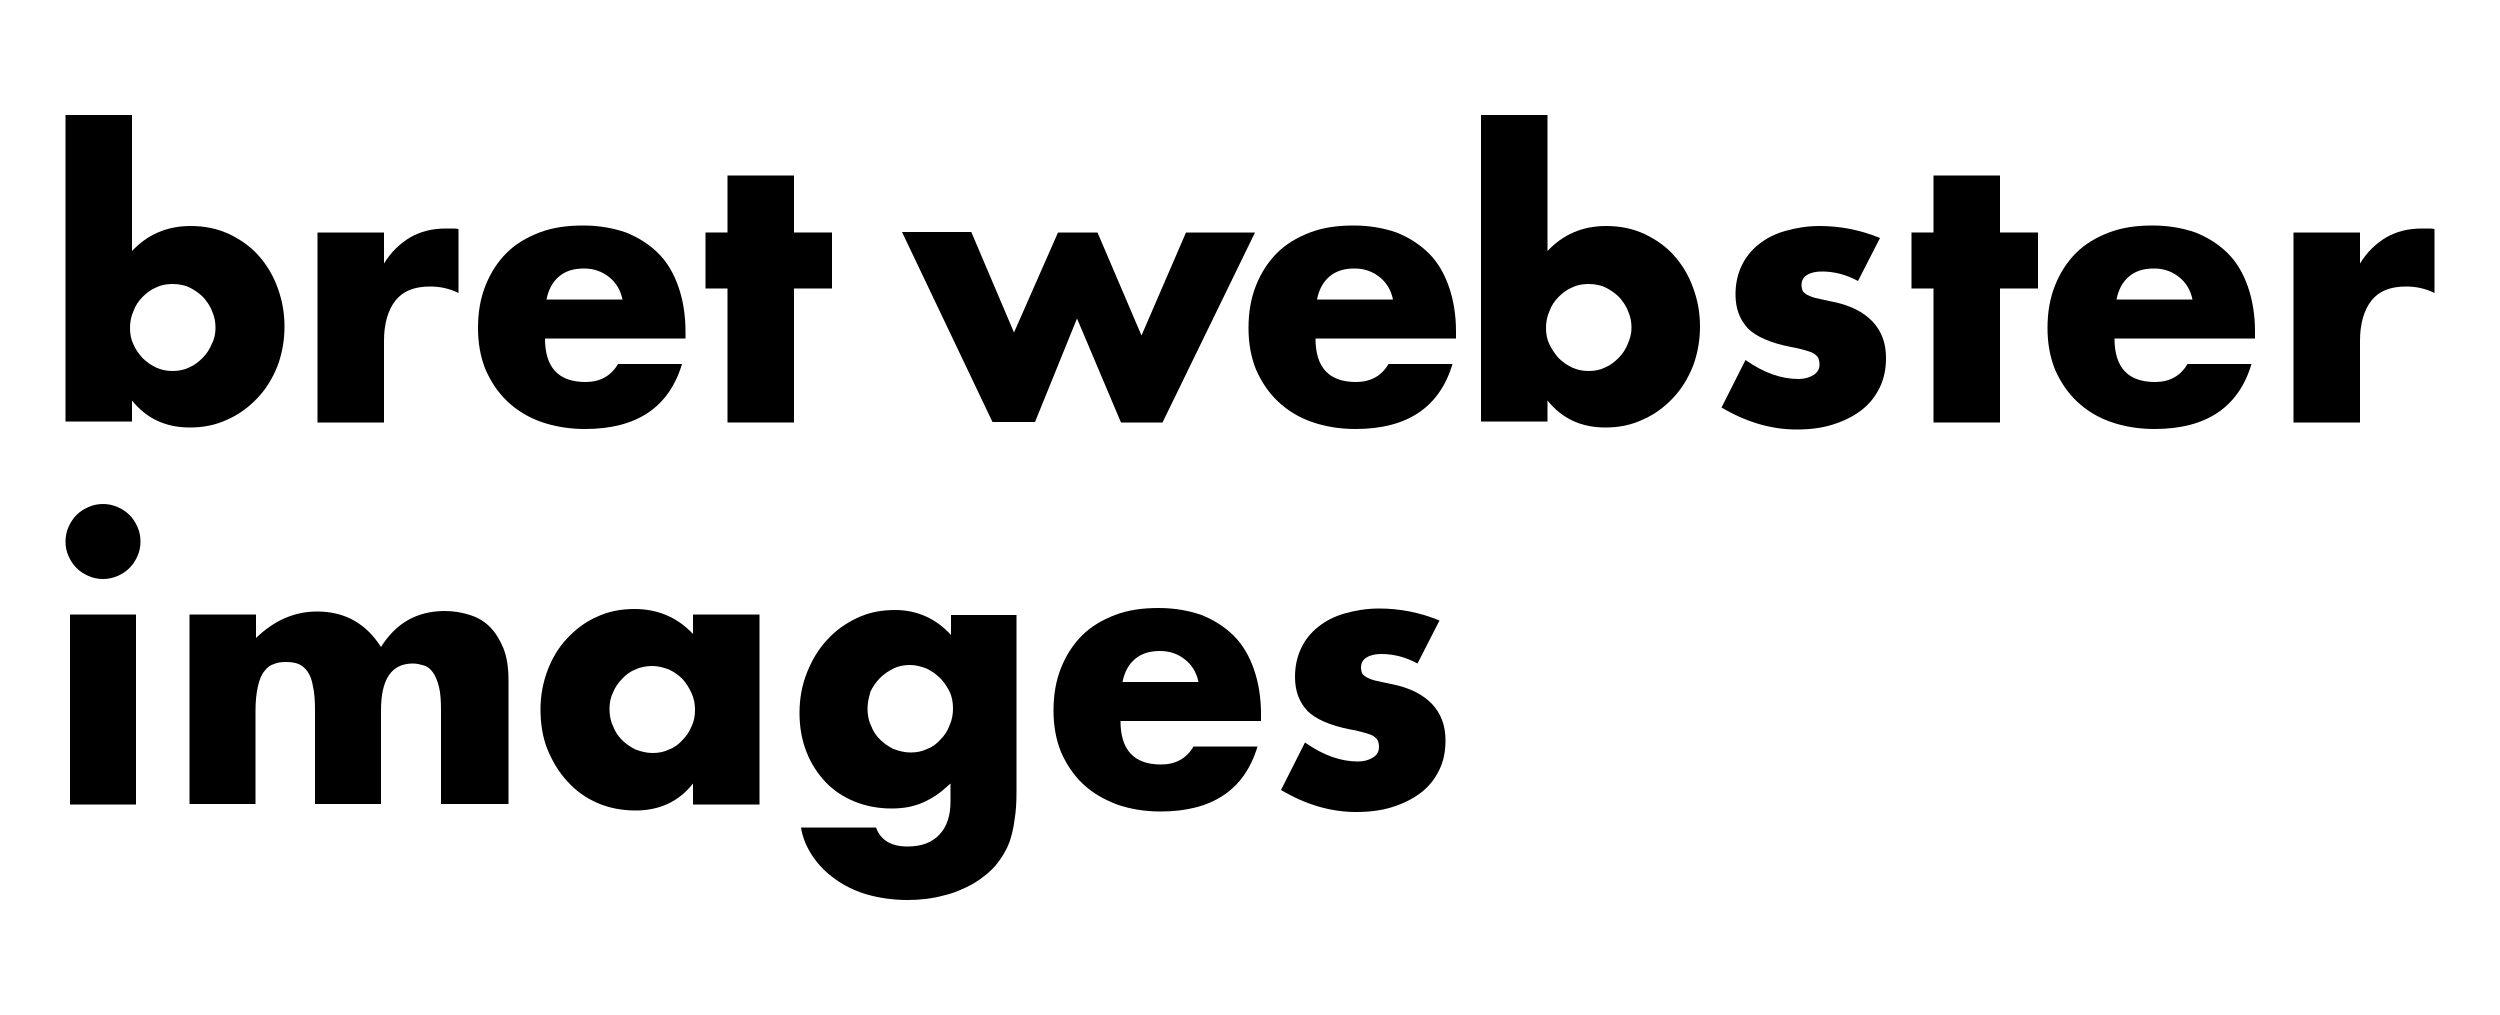
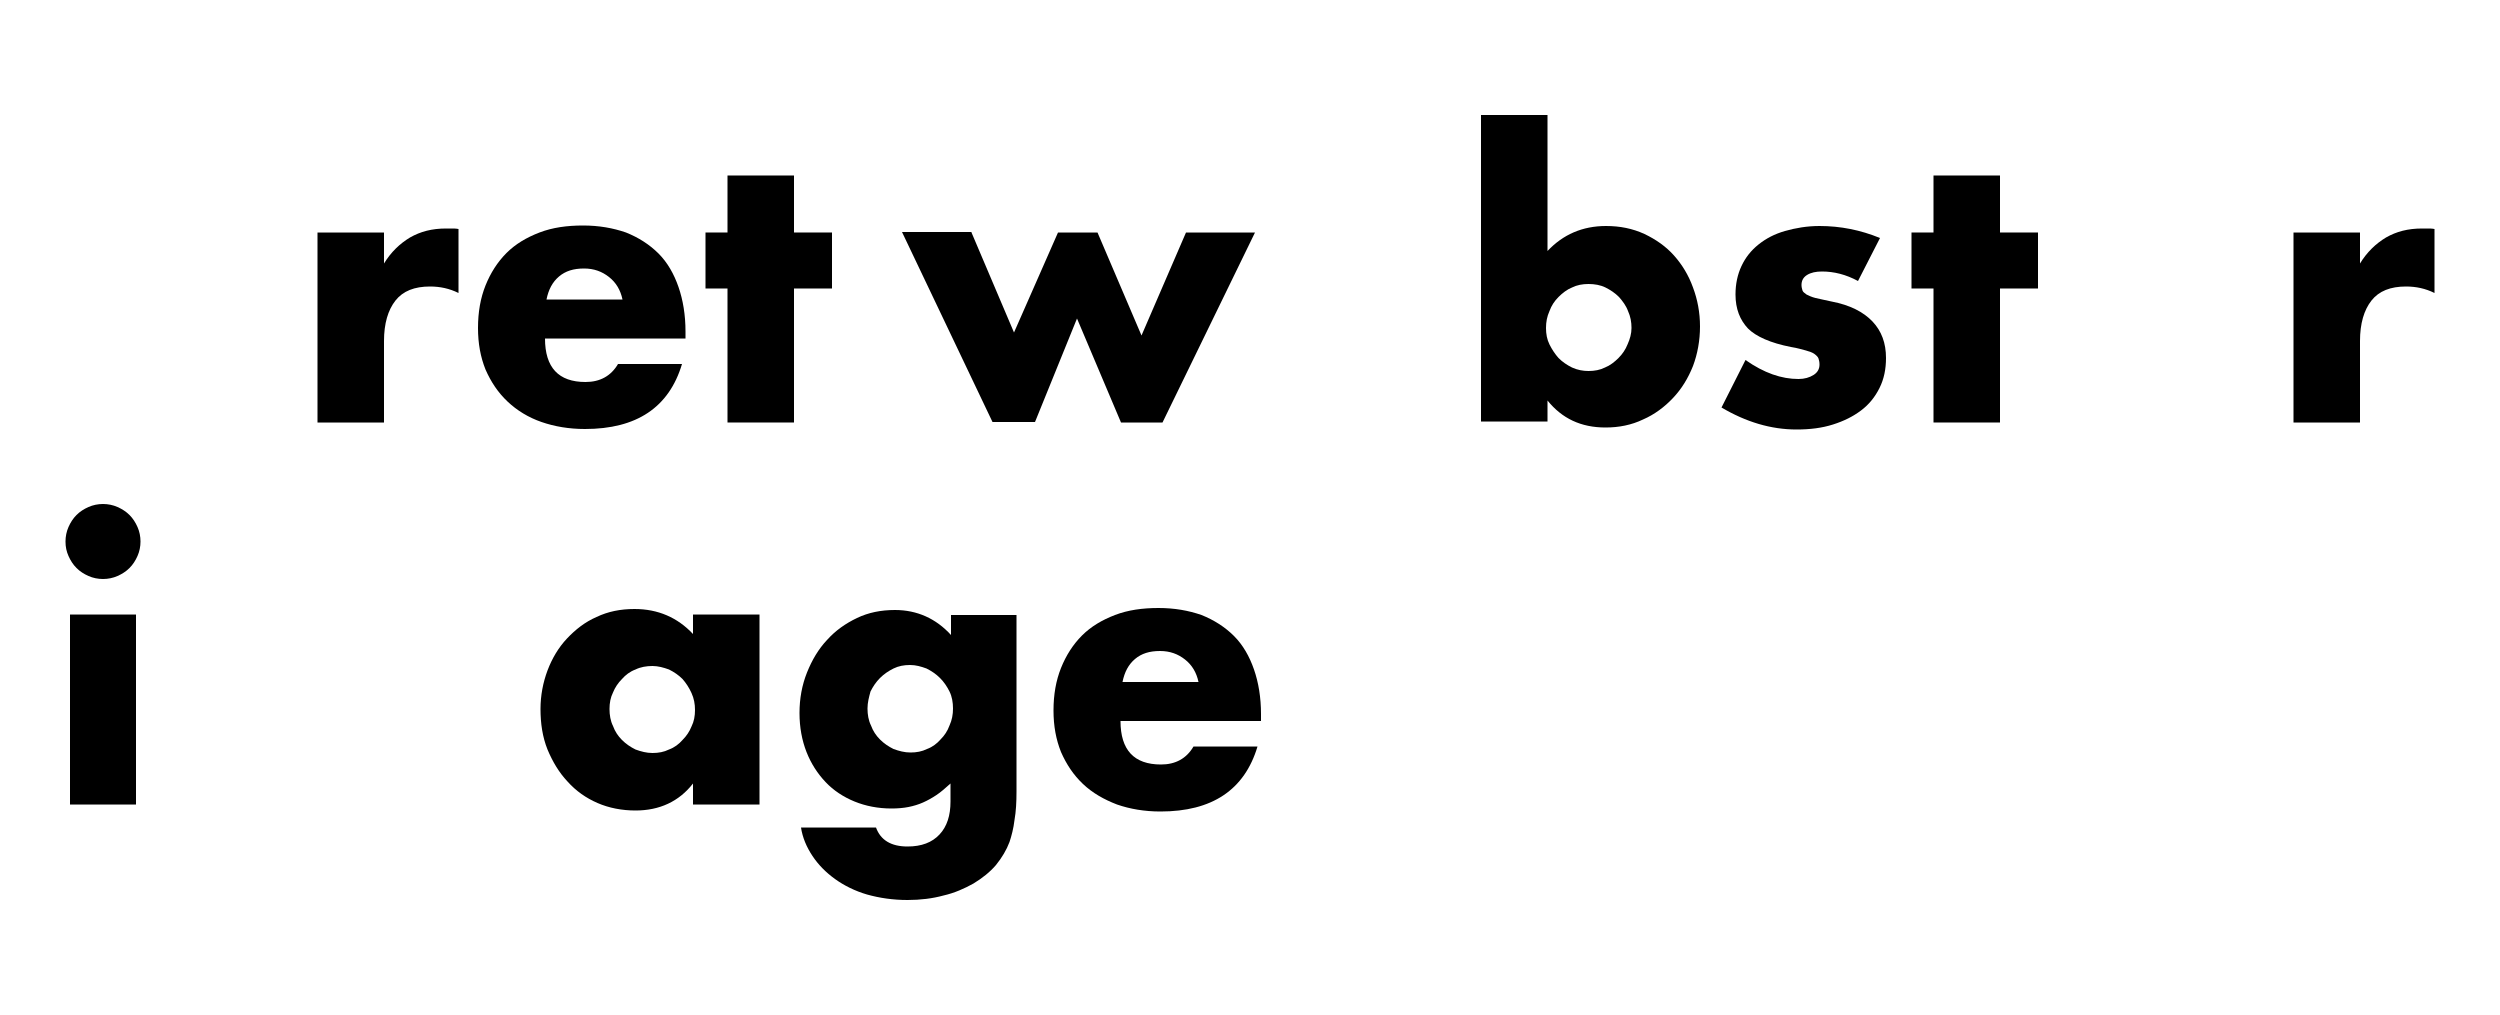
<svg xmlns="http://www.w3.org/2000/svg" version="1.1" id="Layer_1" x="0px" y="0px" viewBox="0 0 500 203" style="enable-background:new 0 0 500 203;" xml:space="preserve">
  <g>
    <g>
-       <path d="M26.4,23v27.2c3.1-3.3,7-5,11.7-5c2.8,0,5.3,0.5,7.7,1.6c2.3,1.1,4.3,2.5,5.9,4.3c1.6,1.8,2.9,3.9,3.8,6.4    c0.9,2.4,1.4,5,1.4,7.8c0,2.8-0.5,5.5-1.4,7.9c-1,2.5-2.3,4.6-4,6.4c-1.7,1.8-3.7,3.3-6,4.3c-2.3,1.1-4.8,1.6-7.5,1.6    c-4.9,0-8.7-1.8-11.6-5.4v4.2H13.1V23H26.4z M43.1,65.6c0-1.2-0.2-2.3-0.7-3.4c-0.4-1.1-1.1-2-1.8-2.8c-0.8-0.8-1.7-1.4-2.7-1.9    c-1-0.5-2.2-0.7-3.4-0.7c-1.2,0-2.3,0.2-3.3,0.7c-1,0.4-1.9,1.1-2.7,1.9c-0.8,0.8-1.4,1.7-1.8,2.8c-0.5,1.1-0.7,2.2-0.7,3.4    c0,1.2,0.2,2.3,0.7,3.3c0.4,1,1.1,1.9,1.8,2.7c0.8,0.8,1.7,1.4,2.7,1.9c1.1,0.5,2.2,0.7,3.3,0.7s2.3-0.2,3.3-0.7    c1-0.4,1.9-1.1,2.7-1.9c0.8-0.8,1.4-1.7,1.8-2.7C42.9,67.8,43.1,66.7,43.1,65.6z" />
      <path d="M63.5,46.5h13.3v6.2c1.4-2.3,3.2-4,5.2-5.2c2.1-1.2,4.4-1.8,7.2-1.8c0.3,0,0.7,0,1.1,0c0.4,0,0.9,0,1.4,0.1v12.8    c-1.8-0.9-3.7-1.3-5.7-1.3c-3.1,0-5.4,0.9-6.9,2.8c-1.5,1.9-2.3,4.6-2.3,8.1v16.3H63.5V46.5z" />
      <path d="M109,67.7c0,5.8,2.7,8.7,8.1,8.7c2.9,0,5.1-1.2,6.5-3.6h12.8c-2.6,8.7-9.1,13-19.4,13c-3.2,0-6.1-0.5-8.7-1.4    s-4.9-2.3-6.8-4.1c-1.9-1.8-3.3-3.9-4.4-6.4c-1-2.5-1.5-5.2-1.5-8.3c0-3.2,0.5-6,1.5-8.5c1-2.5,2.4-4.7,4.2-6.5    c1.8-1.8,4-3.1,6.6-4.1c2.6-1,5.5-1.4,8.7-1.4c3.2,0,6,0.5,8.6,1.4c2.5,1,4.7,2.4,6.5,4.2c1.8,1.8,3.1,4.1,4,6.7    c0.9,2.6,1.4,5.6,1.4,8.9v1.4H109z M124.5,59.9c-0.4-1.9-1.3-3.4-2.7-4.5c-1.4-1.1-3-1.7-5-1.7c-2.1,0-3.7,0.5-5,1.6    c-1.3,1.1-2.1,2.6-2.5,4.6H124.5z" />
      <path d="M158.8,57.7v26.8h-13.3V57.7h-4.4V46.5h4.4V35.1h13.3v11.4h7.6v11.2H158.8z" />
    </g>
    <g>
      <path d="M194.3,46.5l8.5,20l8.8-20h7.9l8.8,20.6l8.9-20.6H251l-18.5,38h-8.3l-8.8-20.8L207,84.4h-8.5l-18.1-38H194.3z" />
-       <path d="M263.1,67.7c0,5.8,2.7,8.7,8.1,8.7c2.9,0,5.1-1.2,6.5-3.6h12.8c-2.6,8.7-9.1,13-19.4,13c-3.2,0-6.1-0.5-8.7-1.4    s-4.9-2.3-6.8-4.1c-1.9-1.8-3.3-3.9-4.4-6.4c-1-2.5-1.5-5.2-1.5-8.3c0-3.2,0.5-6,1.5-8.5c1-2.5,2.4-4.7,4.2-6.5    c1.8-1.8,4-3.1,6.6-4.1c2.6-1,5.5-1.4,8.7-1.4c3.2,0,6,0.5,8.6,1.4c2.5,1,4.7,2.4,6.5,4.2c1.8,1.8,3.1,4.1,4,6.7    c0.9,2.6,1.4,5.6,1.4,8.9v1.4H263.1z M278.6,59.9c-0.4-1.9-1.3-3.4-2.7-4.5c-1.4-1.1-3-1.7-5-1.7c-2.1,0-3.7,0.5-5,1.6    c-1.3,1.1-2.1,2.6-2.5,4.6H278.6z" />
      <path d="M309.5,23v27.2c3.1-3.3,7-5,11.7-5c2.8,0,5.3,0.5,7.7,1.6c2.3,1.1,4.3,2.5,5.9,4.3c1.6,1.8,2.9,3.9,3.8,6.4    c0.9,2.4,1.4,5,1.4,7.8c0,2.8-0.5,5.5-1.4,7.9c-1,2.5-2.3,4.6-4,6.4c-1.7,1.8-3.7,3.3-6,4.3c-2.3,1.1-4.8,1.6-7.5,1.6    c-4.9,0-8.7-1.8-11.6-5.4v4.2h-13.3V23H309.5z M326.3,65.6c0-1.2-0.2-2.3-0.7-3.4c-0.4-1.1-1.1-2-1.8-2.8    c-0.8-0.8-1.7-1.4-2.7-1.9c-1-0.5-2.2-0.7-3.4-0.7c-1.2,0-2.3,0.2-3.3,0.7c-1,0.4-1.9,1.1-2.7,1.9c-0.8,0.8-1.4,1.7-1.8,2.8    c-0.5,1.1-0.7,2.2-0.7,3.4c0,1.2,0.2,2.3,0.7,3.3s1.1,1.9,1.8,2.7c0.8,0.8,1.7,1.4,2.7,1.9c1.1,0.5,2.2,0.7,3.3,0.7    c1.2,0,2.3-0.2,3.3-0.7c1-0.4,1.9-1.1,2.7-1.9c0.8-0.8,1.4-1.7,1.8-2.7C326,67.8,326.3,66.7,326.3,65.6z" />
      <path d="M371.6,56.2c-2.4-1.3-4.8-1.9-7.2-1.9c-1.2,0-2.2,0.2-3,0.7c-0.8,0.5-1.1,1.2-1.1,2c0,0.4,0.1,0.8,0.2,1.1    c0.1,0.3,0.4,0.5,0.8,0.8c0.4,0.2,1,0.5,1.8,0.7c0.8,0.2,1.9,0.4,3.2,0.7c3.7,0.7,6.4,2.1,8.2,4c1.8,1.9,2.7,4.3,2.7,7.3    c0,2.2-0.4,4.2-1.3,6c-0.9,1.8-2.1,3.3-3.7,4.5c-1.6,1.2-3.4,2.1-5.6,2.8c-2.2,0.7-4.6,1-7.3,1c-5.1,0-10.1-1.5-15-4.4l4.8-9.5    c3.7,2.6,7.2,3.8,10.6,3.8c1.2,0,2.2-0.3,3-0.8c0.8-0.5,1.2-1.2,1.2-2.1c0-0.5-0.1-0.9-0.2-1.2c-0.1-0.3-0.4-0.6-0.8-0.9    c-0.4-0.3-1-0.5-1.7-0.7c-0.8-0.2-1.7-0.5-3-0.7c-4.1-0.8-7-2.1-8.6-3.7c-1.6-1.7-2.5-3.9-2.5-6.8c0-2.1,0.4-4,1.2-5.7    c0.8-1.7,1.9-3.1,3.4-4.3c1.5-1.2,3.2-2.1,5.3-2.7c2.1-0.6,4.4-1,6.9-1c4.2,0,8.2,0.8,12.1,2.4L371.6,56.2z" />
      <path d="M400,57.7v26.8h-13.3V57.7h-4.4V46.5h4.4V35.1H400v11.4h7.6v11.2H400z" />
-       <path d="M422.9,67.7c0,5.8,2.7,8.7,8.1,8.7c2.9,0,5.1-1.2,6.5-3.6h12.8c-2.6,8.7-9.1,13-19.4,13c-3.2,0-6.1-0.5-8.7-1.4    s-4.9-2.3-6.8-4.1c-1.9-1.8-3.3-3.9-4.4-6.4c-1-2.5-1.5-5.2-1.5-8.3c0-3.2,0.5-6,1.5-8.5c1-2.5,2.4-4.7,4.2-6.5    c1.8-1.8,4-3.1,6.6-4.1c2.6-1,5.5-1.4,8.7-1.4c3.2,0,6,0.5,8.6,1.4c2.5,1,4.7,2.4,6.5,4.2c1.8,1.8,3.1,4.1,4,6.7    c0.9,2.6,1.4,5.6,1.4,8.9v1.4H422.9z M438.5,59.9c-0.4-1.9-1.3-3.4-2.7-4.5c-1.4-1.1-3-1.7-5-1.7c-2.1,0-3.7,0.5-5,1.6    c-1.3,1.1-2.1,2.6-2.5,4.6H438.5z" />
      <path d="M458.7,46.5h13.3v6.2c1.4-2.3,3.2-4,5.2-5.2c2.1-1.2,4.4-1.8,7.2-1.8c0.3,0,0.7,0,1.1,0c0.4,0,0.9,0,1.4,0.1v12.8    c-1.8-0.9-3.7-1.3-5.7-1.3c-3.1,0-5.4,0.9-6.9,2.8c-1.5,1.9-2.3,4.6-2.3,8.1v16.3h-13.3V46.5z" />
    </g>
    <g>
      <path d="M13.1,108.3c0-1,0.2-2,0.6-2.9c0.4-0.9,0.9-1.7,1.6-2.4c0.7-0.7,1.5-1.2,2.4-1.6c0.9-0.4,1.9-0.6,2.9-0.6    c1,0,2,0.2,2.9,0.6c0.9,0.4,1.7,0.9,2.4,1.6c0.7,0.7,1.2,1.5,1.6,2.4c0.4,0.9,0.6,1.9,0.6,2.9s-0.2,2-0.6,2.9    c-0.4,0.9-0.9,1.7-1.6,2.4c-0.7,0.7-1.5,1.2-2.4,1.6c-0.9,0.4-1.9,0.6-2.9,0.6c-1,0-2-0.2-2.9-0.6c-0.9-0.4-1.7-0.9-2.4-1.6    c-0.7-0.7-1.2-1.5-1.6-2.4C13.3,110.3,13.1,109.4,13.1,108.3z M27.2,122.9v38H14v-38H27.2z" />
-       <path d="M37.9,122.9h13.3v4.7c3.6-3.5,7.7-5.3,12.2-5.3c5.6,0,9.8,2.4,12.8,7.1c3-4.8,7.2-7.2,12.8-7.2c1.8,0,3.4,0.3,5,0.8    c1.6,0.5,2.9,1.3,4,2.4c1.1,1.1,2,2.6,2.7,4.3c0.7,1.8,1,3.9,1,6.4v24.7H88.2v-18.7c0-1.9-0.1-3.5-0.4-4.7    c-0.3-1.2-0.7-2.2-1.2-2.9c-0.5-0.7-1.1-1.2-1.8-1.4c-0.7-0.2-1.4-0.4-2.2-0.4c-4.3,0-6.4,3.1-6.4,9.4v18.7H63v-18.7    c0-1.9-0.1-3.5-0.4-4.8c-0.2-1.3-0.6-2.3-1.1-3c-0.5-0.7-1.1-1.2-1.8-1.5c-0.7-0.3-1.6-0.4-2.6-0.4c-0.8,0-1.6,0.1-2.3,0.4    c-0.7,0.2-1.4,0.7-1.9,1.4c-0.6,0.7-1,1.7-1.3,3c-0.3,1.3-0.5,2.9-0.5,4.9v18.7H37.9V122.9z" />
      <path d="M138.6,122.9h13.3v38h-13.3v-4.2c-2.8,3.6-6.7,5.4-11.5,5.4c-2.7,0-5.3-0.5-7.6-1.5c-2.3-1-4.3-2.4-6-4.3    c-1.7-1.8-3-4-4-6.4c-1-2.5-1.4-5.2-1.4-8.1c0-2.7,0.5-5.3,1.4-7.7c0.9-2.4,2.2-4.6,3.9-6.4c1.7-1.8,3.6-3.3,5.9-4.3    c2.3-1.1,4.8-1.6,7.6-1.6c4.7,0,8.6,1.7,11.7,5V122.9z M121.9,141.8c0,1.2,0.2,2.4,0.7,3.4c0.4,1.1,1,2,1.8,2.8    c0.8,0.8,1.7,1.4,2.7,1.9c1.1,0.4,2.2,0.7,3.4,0.7c1.2,0,2.3-0.2,3.3-0.7c1.1-0.4,2-1.1,2.7-1.9c0.8-0.8,1.4-1.7,1.8-2.7    c0.5-1,0.7-2.1,0.7-3.3s-0.2-2.3-0.7-3.4c-0.5-1.1-1.1-2-1.8-2.8c-0.8-0.8-1.7-1.4-2.7-1.9c-1.1-0.4-2.2-0.7-3.3-0.7    c-1.2,0-2.4,0.2-3.4,0.7c-1.1,0.4-2,1.1-2.7,1.9c-0.8,0.8-1.4,1.7-1.8,2.7C122.1,139.5,121.9,140.6,121.9,141.8z" />
      <path d="M203.3,122.9v35.4c0,2.1-0.1,4-0.4,5.7c-0.2,1.7-0.6,3.2-1,4.4c-0.6,1.6-1.5,3.1-2.7,4.6c-1.2,1.4-2.7,2.6-4.5,3.7    c-1.8,1-3.8,1.9-6,2.4c-2.2,0.6-4.6,0.9-7.2,0.9c-2.9,0-5.6-0.4-8.1-1.1c-2.4-0.7-4.6-1.8-6.4-3.1c-1.8-1.3-3.3-2.8-4.5-4.6    c-1.2-1.8-2-3.7-2.3-5.7h15c0.9,2.5,3,3.8,6.3,3.8c2.8,0,4.9-0.8,6.4-2.4c1.5-1.6,2.2-3.8,2.2-6.6v-3.6c-1,0.9-1.9,1.7-2.8,2.3    c-0.9,0.6-1.8,1.1-2.7,1.5c-0.9,0.4-1.9,0.7-2.9,0.9c-1,0.2-2.2,0.3-3.4,0.3c-2.7,0-5.2-0.5-7.4-1.4c-2.2-0.9-4.2-2.2-5.8-3.9    c-1.6-1.7-2.9-3.7-3.8-6c-0.9-2.3-1.4-4.9-1.4-7.8c0-2.9,0.5-5.6,1.5-8.1c1-2.5,2.3-4.7,4-6.5c1.7-1.9,3.7-3.3,6-4.4    c2.3-1.1,4.8-1.6,7.6-1.6c4.4,0,8.2,1.7,11.2,5v-4H203.3z M173.5,141.7c0,1.2,0.2,2.4,0.7,3.4c0.4,1.1,1,2,1.8,2.8    c0.8,0.8,1.7,1.4,2.7,1.9c1.1,0.4,2.2,0.7,3.4,0.7c1.2,0,2.3-0.2,3.3-0.7c1.1-0.4,2-1.1,2.7-1.9c0.8-0.8,1.4-1.7,1.8-2.8    c0.5-1.1,0.7-2.2,0.7-3.4c0-1.2-0.2-2.4-0.7-3.4c-0.5-1-1.1-1.9-1.9-2.7c-0.8-0.8-1.7-1.4-2.7-1.9c-1.1-0.4-2.1-0.7-3.3-0.7    c-1.2,0-2.3,0.2-3.3,0.7c-1,0.5-1.9,1.1-2.7,1.9c-0.8,0.8-1.4,1.7-1.9,2.7C173.8,139.4,173.5,140.5,173.5,141.7z" />
      <path d="M224.1,144.2c0,5.8,2.7,8.7,8.1,8.7c2.9,0,5.1-1.2,6.5-3.6h12.8c-2.6,8.7-9.1,13-19.4,13c-3.2,0-6.1-0.5-8.7-1.4    c-2.6-1-4.9-2.3-6.8-4.1c-1.9-1.8-3.3-3.9-4.4-6.4c-1-2.5-1.5-5.2-1.5-8.3c0-3.2,0.5-6,1.5-8.5c1-2.5,2.4-4.7,4.2-6.5    c1.8-1.8,4-3.1,6.6-4.1c2.6-1,5.5-1.4,8.7-1.4c3.2,0,6,0.5,8.6,1.4c2.5,1,4.7,2.4,6.5,4.2c1.8,1.8,3.1,4.1,4,6.7    c0.9,2.6,1.4,5.6,1.4,8.9v1.4H224.1z M239.7,136.4c-0.4-1.9-1.3-3.4-2.7-4.5c-1.4-1.1-3-1.7-5-1.7c-2.1,0-3.7,0.5-5,1.6    c-1.3,1.1-2.1,2.6-2.5,4.6H239.7z" />
-       <path d="M283.5,132.7c-2.4-1.3-4.8-1.9-7.2-1.9c-1.2,0-2.2,0.2-3,0.7c-0.8,0.5-1.1,1.2-1.1,2c0,0.4,0.1,0.8,0.2,1.1    c0.1,0.3,0.4,0.5,0.8,0.8c0.4,0.2,1,0.5,1.8,0.7c0.8,0.2,1.9,0.4,3.2,0.7c3.7,0.7,6.4,2.1,8.2,4c1.8,1.9,2.7,4.3,2.7,7.3    c0,2.2-0.4,4.2-1.3,6c-0.9,1.8-2.1,3.3-3.7,4.5c-1.6,1.2-3.4,2.1-5.6,2.8c-2.2,0.7-4.6,1-7.3,1c-5.1,0-10.1-1.5-15-4.4l4.8-9.5    c3.7,2.6,7.2,3.8,10.6,3.8c1.2,0,2.2-0.3,3-0.8c0.8-0.5,1.2-1.2,1.2-2.1c0-0.5-0.1-0.9-0.2-1.2c-0.1-0.3-0.4-0.6-0.8-0.9    c-0.4-0.3-1-0.5-1.7-0.7c-0.8-0.2-1.7-0.5-3-0.7c-4.1-0.8-7-2.1-8.6-3.7c-1.6-1.7-2.5-3.9-2.5-6.8c0-2.1,0.4-4,1.2-5.7    c0.8-1.7,1.9-3.1,3.4-4.3c1.5-1.2,3.2-2.1,5.3-2.7c2.1-0.6,4.4-1,6.9-1c4.2,0,8.2,0.8,12.1,2.4L283.5,132.7z" />
    </g>
  </g>
</svg>